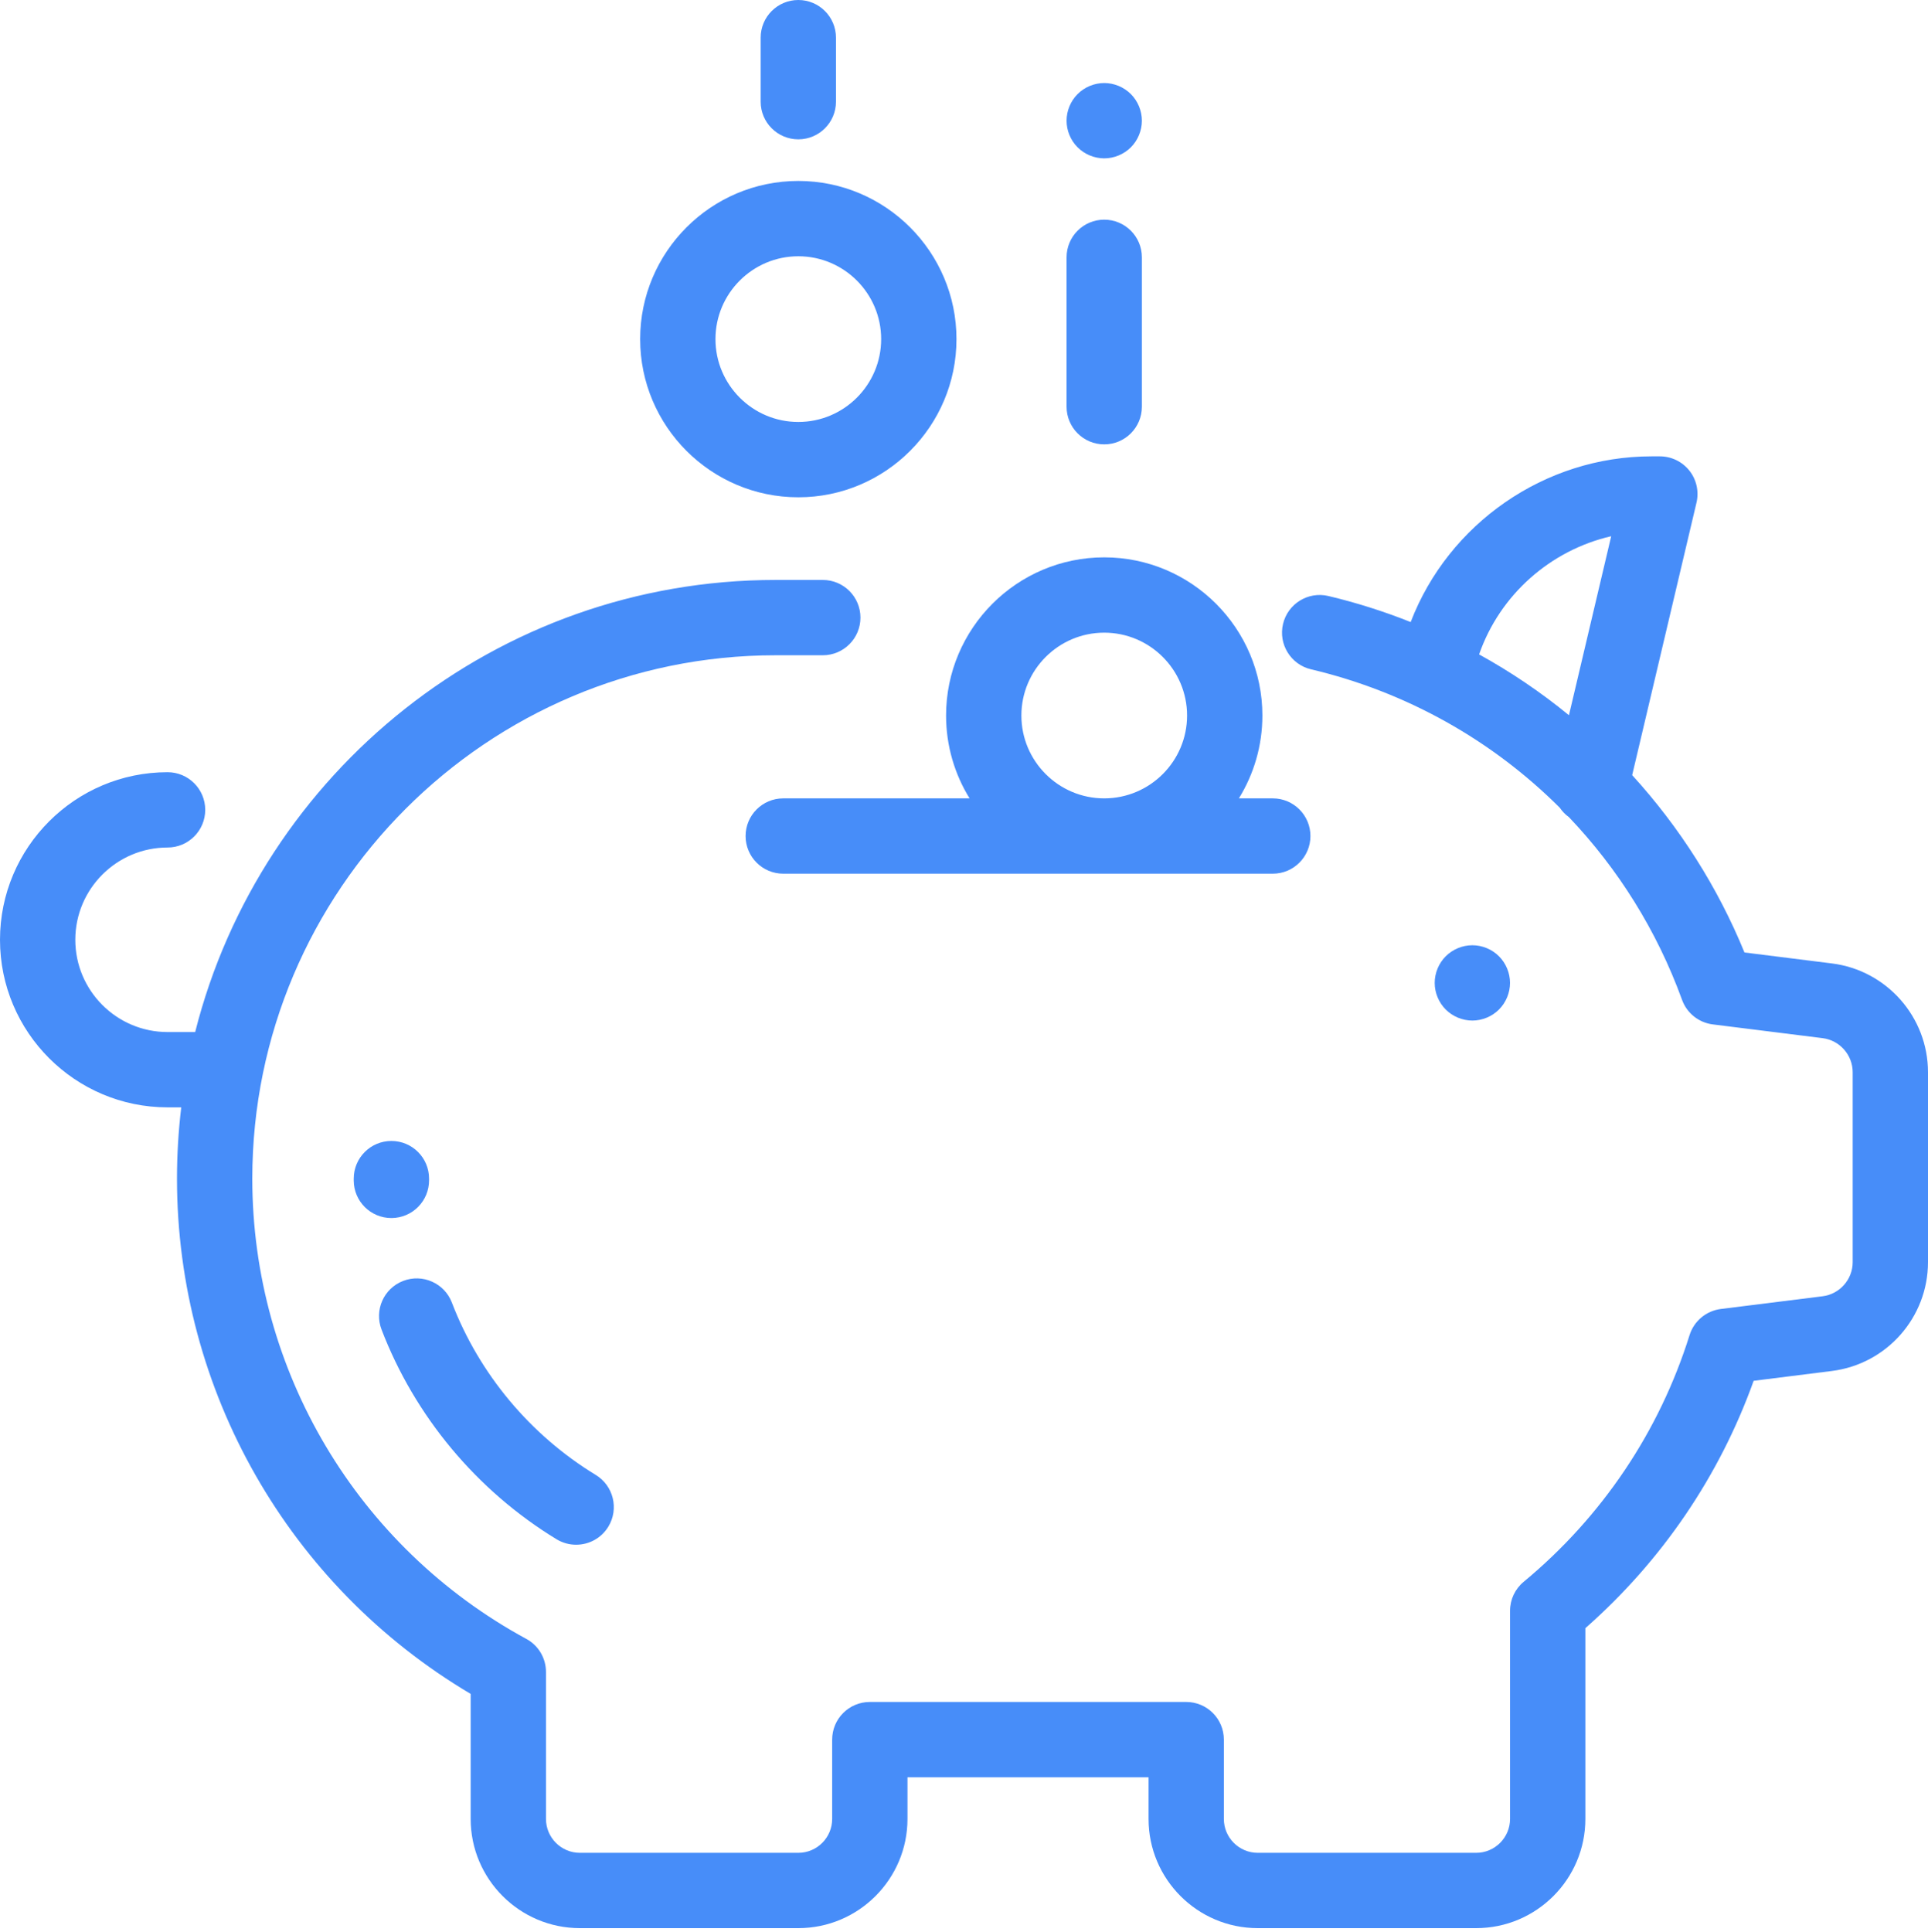
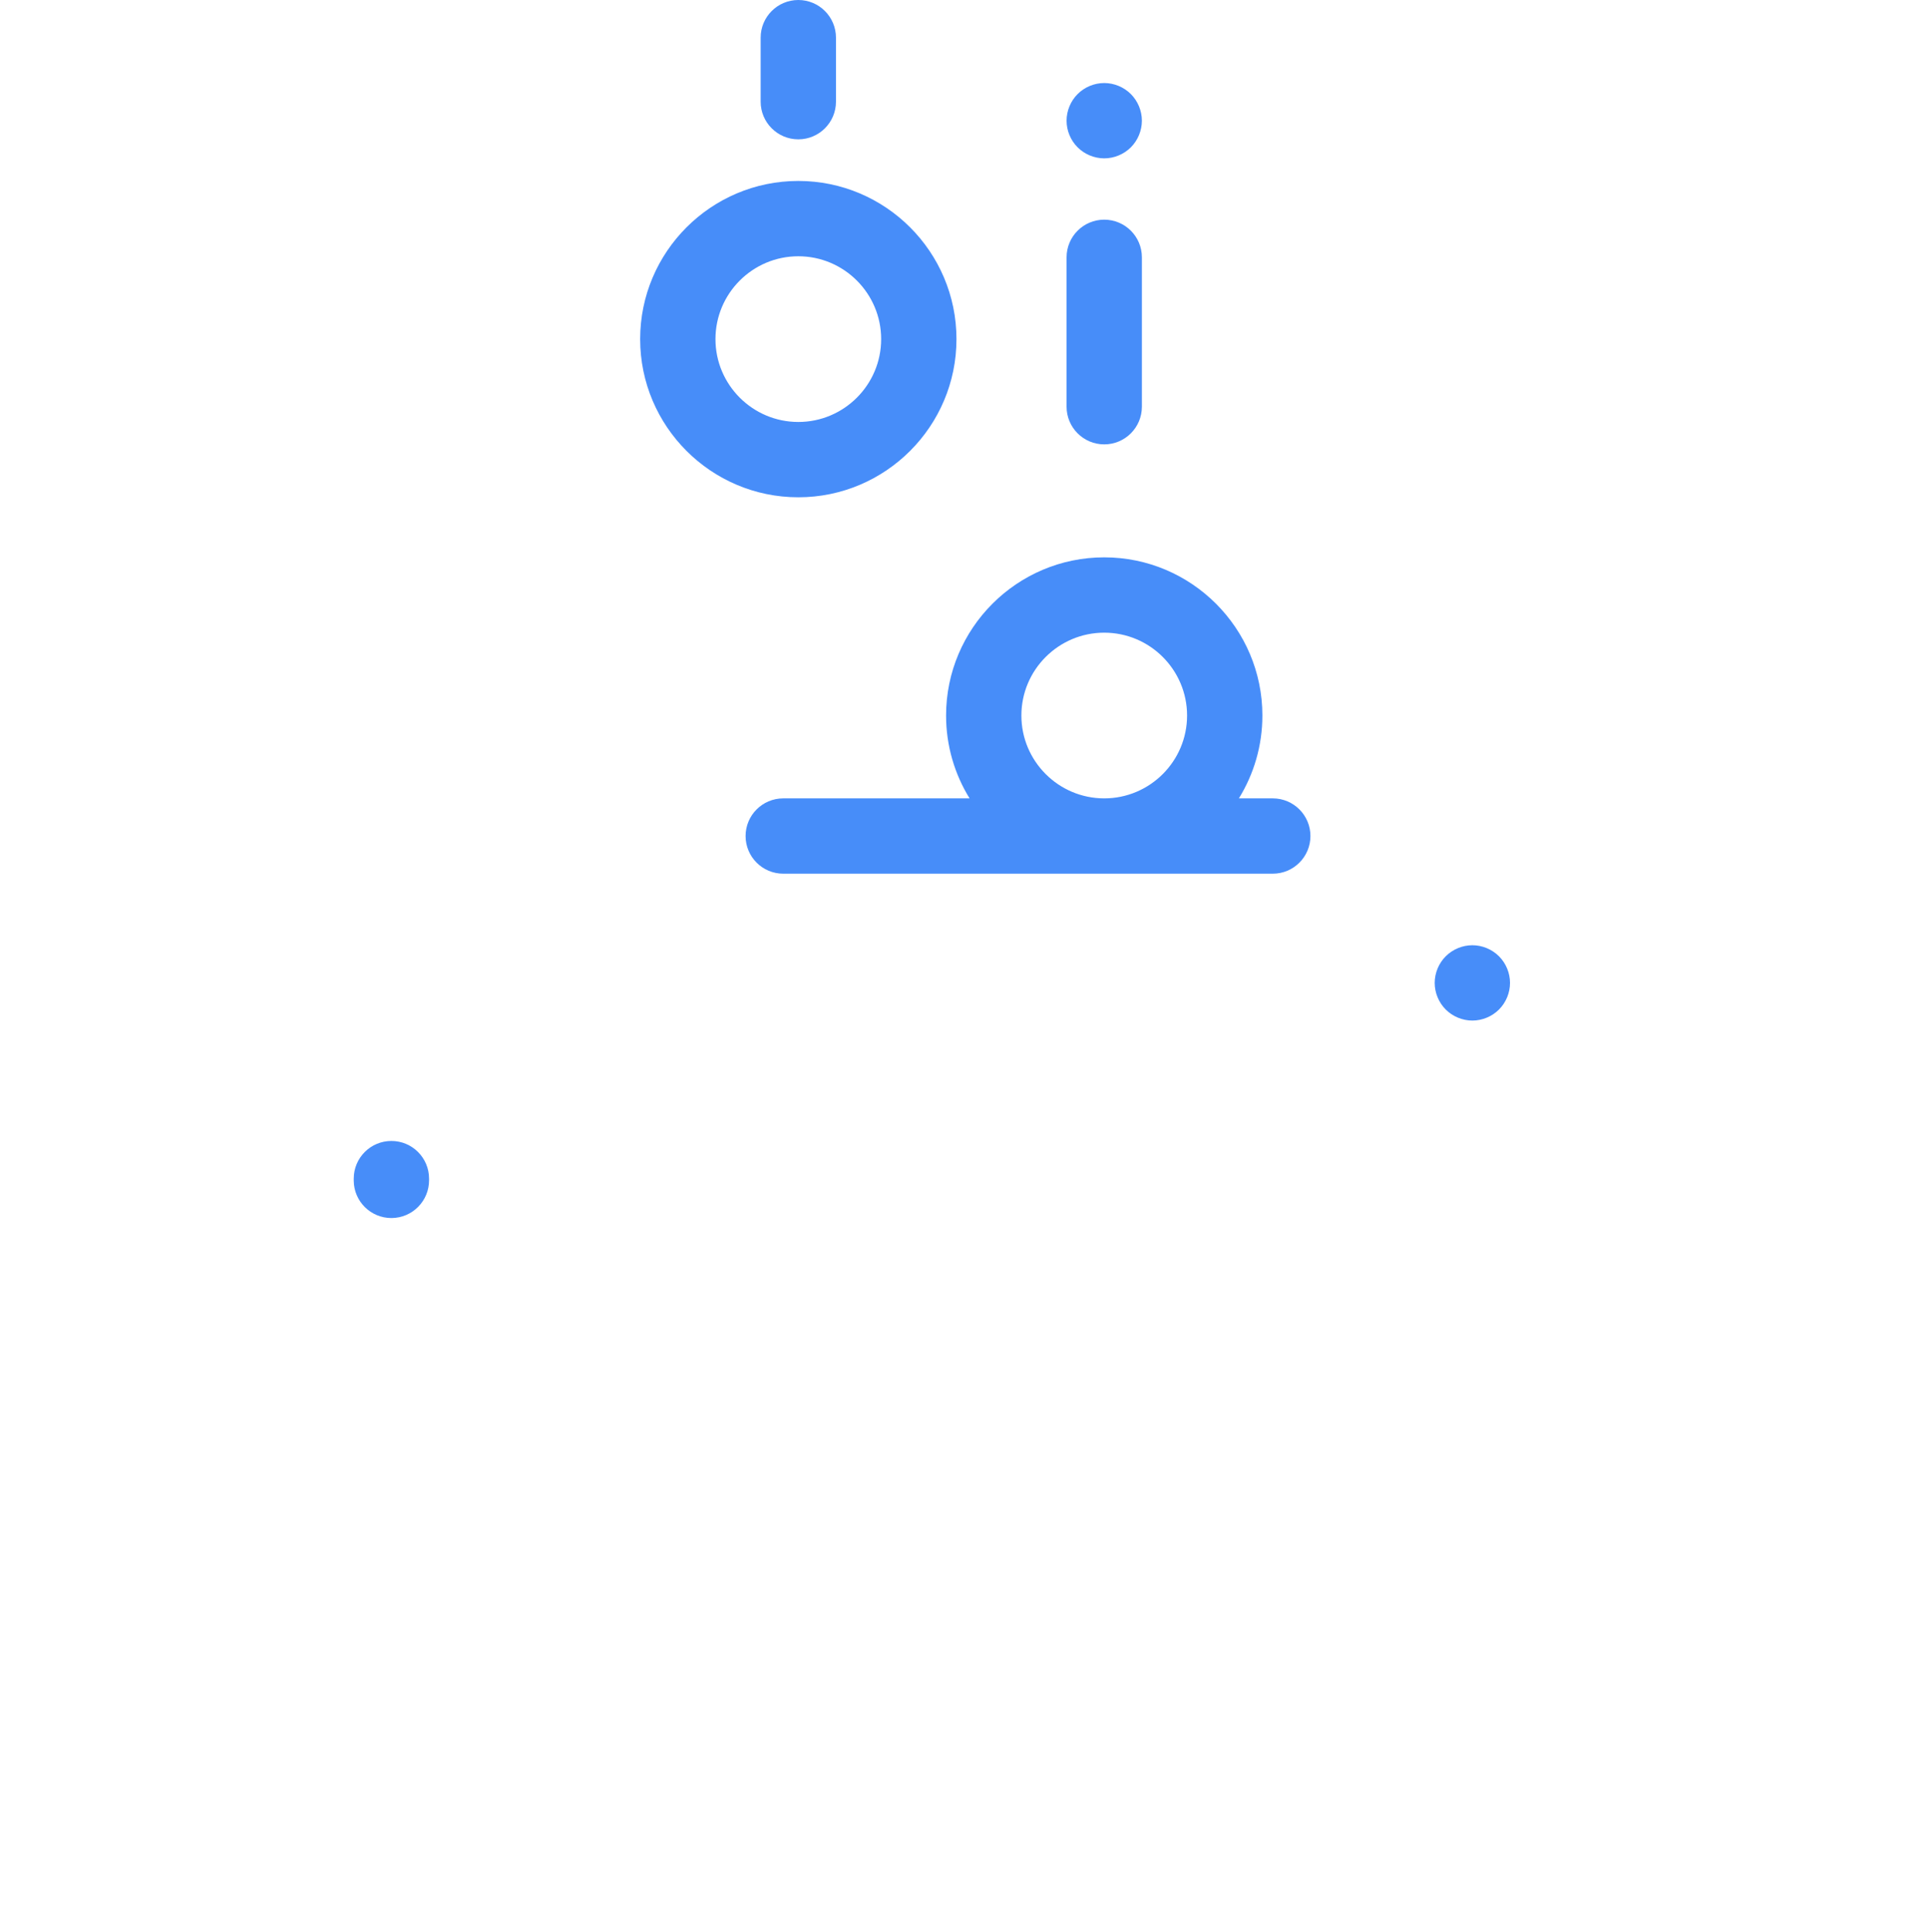
<svg xmlns="http://www.w3.org/2000/svg" xmlns:ns1="http://sodipodi.sourceforge.net/DTD/sodipodi-0.dtd" xmlns:ns2="http://www.inkscape.org/namespaces/inkscape" viewBox="0 0 512 513" width="512" height="513" version="1.1" id="svg712" ns1:docname="icon-we-4.svg" ns2:version="0.92.4 (5da689c313, 2019-01-14)">
  <defs id="defs716" />
  <ns1:namedview pagecolor="#ffffff" bordercolor="#666666" borderopacity="1" objecttolerance="10" gridtolerance="10" guidetolerance="10" ns2:pageopacity="0" ns2:pageshadow="2" ns2:window-width="836" ns2:window-height="480" id="namedview714" showgrid="false" ns2:zoom="0.46003899" ns2:cx="256" ns2:cy="256.5" ns2:window-x="0" ns2:window-y="27" ns2:window-maximized="0" ns2:current-layer="svg712" />
  <style id="style627">
		tspan { white-space:pre }
		.shp0 { fill: #000000 } 
	</style>
  <g id="g632" style="fill:#478df9;fill-opacity:1">
    <g id="g630" style="fill:#478df9;fill-opacity:1">
-       <path id="Layer" fill-rule="evenodd" class="shp0" d="M512 284.73L512 335.15C512 349.81 501.03 362.23 486.49 364.05L465.7 366.66C456.63 391.96 441.31 414.48 421.01 432.34L421.01 483C421.01 498.99 408 512 392.01 512L334 512C318.01 512 305.01 498.99 305.01 483L305.01 471.94L240.99 471.94L240.99 483C240.99 498.99 227.98 512 212 512L153.99 512C138 512 124.99 498.99 124.99 483L124.99 449.8C76.73 421.2 47 369.32 47 312.97C47 306.57 47.39 300.26 48.13 294.05L44.5 294.05C19.96 294.05 0 274.09 0 249.55C0 225.01 19.96 205.05 44.5 205.05C50.02 205.05 54.5 209.53 54.5 215.05C54.5 220.57 50.02 225.05 44.5 225.05C30.99 225.05 20 236.04 20 249.55C20 263.06 30.99 274.05 44.5 274.05L51.83 274.05C69.23 205.15 131.74 154 205.97 154L218.5 154C224.02 154 228.5 158.48 228.5 164C228.5 169.52 224.02 174 218.5 174L205.97 174C129.34 174 67 236.34 67 312.97C67 363.99 94.88 410.82 139.76 435.19C142.99 436.93 144.99 440.31 144.99 443.97L144.99 483C144.99 487.96 149.03 492 153.99 492L212 492C216.96 492 220.99 487.96 220.99 483L220.99 461.94C220.99 456.41 225.47 451.94 230.99 451.94L315.01 451.94C320.53 451.94 325.01 456.41 325.01 461.94L325.01 483C325.01 487.96 329.04 492 334.01 492L392.01 492C396.97 492 401.01 487.96 401.01 483L401.01 427.73C401.01 424.75 402.34 421.93 404.63 420.03C425.43 402.79 440.66 380.14 448.68 354.53C449.85 350.79 453.1 348.08 456.98 347.59L484.01 344.21C488.56 343.64 492 339.74 492 335.15L492 284.73C492 280.14 488.56 276.24 484.01 275.67L454.84 272.02C451.12 271.55 447.97 269.04 446.69 265.51C440 247.1 429.68 230.67 416.64 216.98C415.68 216.29 414.86 215.44 414.21 214.48C396.31 196.62 373.61 183.75 348.15 177.73C342.78 176.46 339.45 171.07 340.72 165.69C341.99 160.32 347.38 156.99 352.75 158.26C360.21 160.03 367.51 162.35 374.62 165.18C384.67 139.02 410.22 121.18 438.57 121.18C438.59 121.18 438.59 121.18 438.61 121.18L440.79 121.18C443.85 121.18 446.73 122.58 448.63 124.97C450.53 127.37 451.22 130.5 450.52 133.48L433.44 205.83C446.05 219.66 456.2 235.64 463.26 252.92L486.49 255.83C501.03 257.65 512 270.07 512 284.73ZM427.87 142.39C411.79 146.08 398.32 157.89 392.79 173.77C401.2 178.41 409.19 183.81 416.65 189.92L427.87 142.39Z" style="fill:#478df9;fill-opacity:1" />
-     </g>
+       </g>
  </g>
  <g id="g638" style="fill:#478df9;fill-opacity:1">
    <g id="g636" style="fill:#478df9;fill-opacity:1">
      <path id="path634" class="shp0" d="M398.07 253.93C396.21 252.07 393.63 251 391 251C388.37 251 385.79 252.07 383.93 253.93C382.07 255.79 381 258.37 381 261C381 263.63 382.07 266.21 383.93 268.07C385.79 269.93 388.37 271 391 271C393.63 271 396.21 269.93 398.07 268.07C399.93 266.21 401 263.63 401 261C401 258.37 399.93 255.79 398.07 253.93Z" style="fill:#478df9;fill-opacity:1" />
    </g>
  </g>
  <g id="g644" style="fill:#478df9;fill-opacity:1">
    <g id="g642" style="fill:#478df9;fill-opacity:1">
      <path id="path640" class="shp0" d="M293.24 58.33C287.72 58.33 283.24 62.81 283.24 68.33L283.24 108C283.24 113.52 287.72 118 293.24 118C298.76 118 303.24 113.52 303.24 108L303.24 68.33C303.24 62.81 298.76 58.33 293.24 58.33Z" style="fill:#478df9;fill-opacity:1" />
    </g>
  </g>
  <g id="g650" style="fill:#478df9;fill-opacity:1">
    <g id="g648" style="fill:#478df9;fill-opacity:1">
      <path id="path646" class="shp0" d="M300.31 24.98C298.45 23.12 295.87 22.05 293.24 22.05C290.61 22.05 288.03 23.12 286.17 24.98C284.31 26.84 283.24 29.42 283.24 32.05C283.24 34.69 284.31 37.26 286.17 39.12C288.03 40.98 290.61 42.05 293.24 42.05C295.87 42.05 298.45 40.98 300.31 39.12C302.17 37.26 303.24 34.68 303.24 32.05C303.24 29.42 302.17 26.85 300.31 24.98Z" style="fill:#478df9;fill-opacity:1" />
    </g>
  </g>
  <g id="g656" style="fill:#478df9;fill-opacity:1">
    <g id="g654" style="fill:#478df9;fill-opacity:1">
      <path id="path652" class="shp0" d="M212 0C206.48 0 202 4.48 202 10L202 27C202 32.52 206.48 37 212 37C217.52 37 222 32.52 222 27L222 10C222 4.48 217.52 0 212 0Z" style="fill:#478df9;fill-opacity:1" />
    </g>
  </g>
  <g id="g662" style="fill:#478df9;fill-opacity:1">
    <g id="g660" style="fill:#478df9;fill-opacity:1">
      <path id="path658" class="shp0" d="M113.94 312.97C113.94 307.45 109.46 302.97 103.94 302.97C98.42 302.97 93.94 307.45 93.94 312.97L93.94 313.5C93.97 319 98.44 323.44 103.94 323.44C103.96 323.44 103.98 323.44 104 323.44C109.52 323.4 113.97 318.9 113.94 313.37L113.94 312.97Z" style="fill:#478df9;fill-opacity:1" />
    </g>
  </g>
  <g id="g668" style="fill:#478df9;fill-opacity:1">
    <g id="g666" style="fill:#478df9;fill-opacity:1">
-       <path id="path664" class="shp0" d="M158.2 391.65C140.82 381.07 127.25 364.82 120 345.89C118.02 340.73 112.24 338.15 107.08 340.13C101.92 342.1 99.34 347.88 101.32 353.04C110.15 376.09 126.66 395.87 147.81 408.74C149.43 409.72 151.22 410.19 152.99 410.19C156.37 410.19 159.66 408.49 161.55 405.39C164.42 400.67 162.92 394.52 158.2 391.65Z" style="fill:#478df9;fill-opacity:1" />
-     </g>
+       </g>
  </g>
  <g id="g674" style="fill:#478df9;fill-opacity:1">
    <g id="g672" style="fill:#478df9;fill-opacity:1">
      <path id="path670" fill-rule="evenodd" class="shp0" d="M254 90.05C254 113.21 235.16 132.05 212 132.05C188.84 132.05 170 113.21 170 90.05C170 66.89 188.84 48.05 212 48.05C235.16 48.05 254 66.89 254 90.05ZM234 90.05C234 77.92 224.13 68.05 212 68.05C199.87 68.05 190 77.92 190 90.05C190 102.18 199.87 112.05 212 112.05C224.13 112.05 234 102.18 234 90.05Z" style="fill:#478df9;fill-opacity:1" />
    </g>
  </g>
  <g id="g680" style="fill:#478df9;fill-opacity:1">
    <g id="g678" style="fill:#478df9;fill-opacity:1">
      <path id="path676" fill-rule="evenodd" class="shp0" d="M348 222C348 227.52 343.52 232 338 232L208 232C202.48 232 198 227.52 198 222C198 216.48 202.48 212 208 212L257.48 212C253.53 205.6 251.24 198.06 251.24 190C251.24 166.84 270.08 148 293.24 148C316.4 148 335.24 166.84 335.24 190C335.24 198.06 332.95 205.6 329 212L338 212C343.52 212 348 216.48 348 222ZM315.24 190C315.24 177.87 305.37 168 293.24 168C281.11 168 271.24 177.87 271.24 190C271.24 202.13 281.11 212 293.24 212C305.37 212 315.24 202.13 315.24 190Z" style="fill:#478df9;fill-opacity:1" />
    </g>
  </g>
  <g id="g682" style="fill:#478df9;fill-opacity:1" />
  <g id="g684" style="fill:#478df9;fill-opacity:1" />
  <g id="g686" style="fill:#478df9;fill-opacity:1" />
  <g id="g688" style="fill:#478df9;fill-opacity:1" />
  <g id="g690" style="fill:#478df9;fill-opacity:1" />
  <g id="g692" style="fill:#478df9;fill-opacity:1" />
  <g id="g694" style="fill:#478df9;fill-opacity:1" />
  <g id="g696" style="fill:#478df9;fill-opacity:1" />
  <g id="g698" style="fill:#478df9;fill-opacity:1" />
  <g id="g700" style="fill:#478df9;fill-opacity:1" />
  <g id="g702" style="fill:#478df9;fill-opacity:1" />
  <g id="g704" style="fill:#478df9;fill-opacity:1" />
  <g id="g706" style="fill:#478df9;fill-opacity:1" />
  <g id="g708" style="fill:#478df9;fill-opacity:1" />
  <g id="g710" style="fill:#478df9;fill-opacity:1" />
</svg>